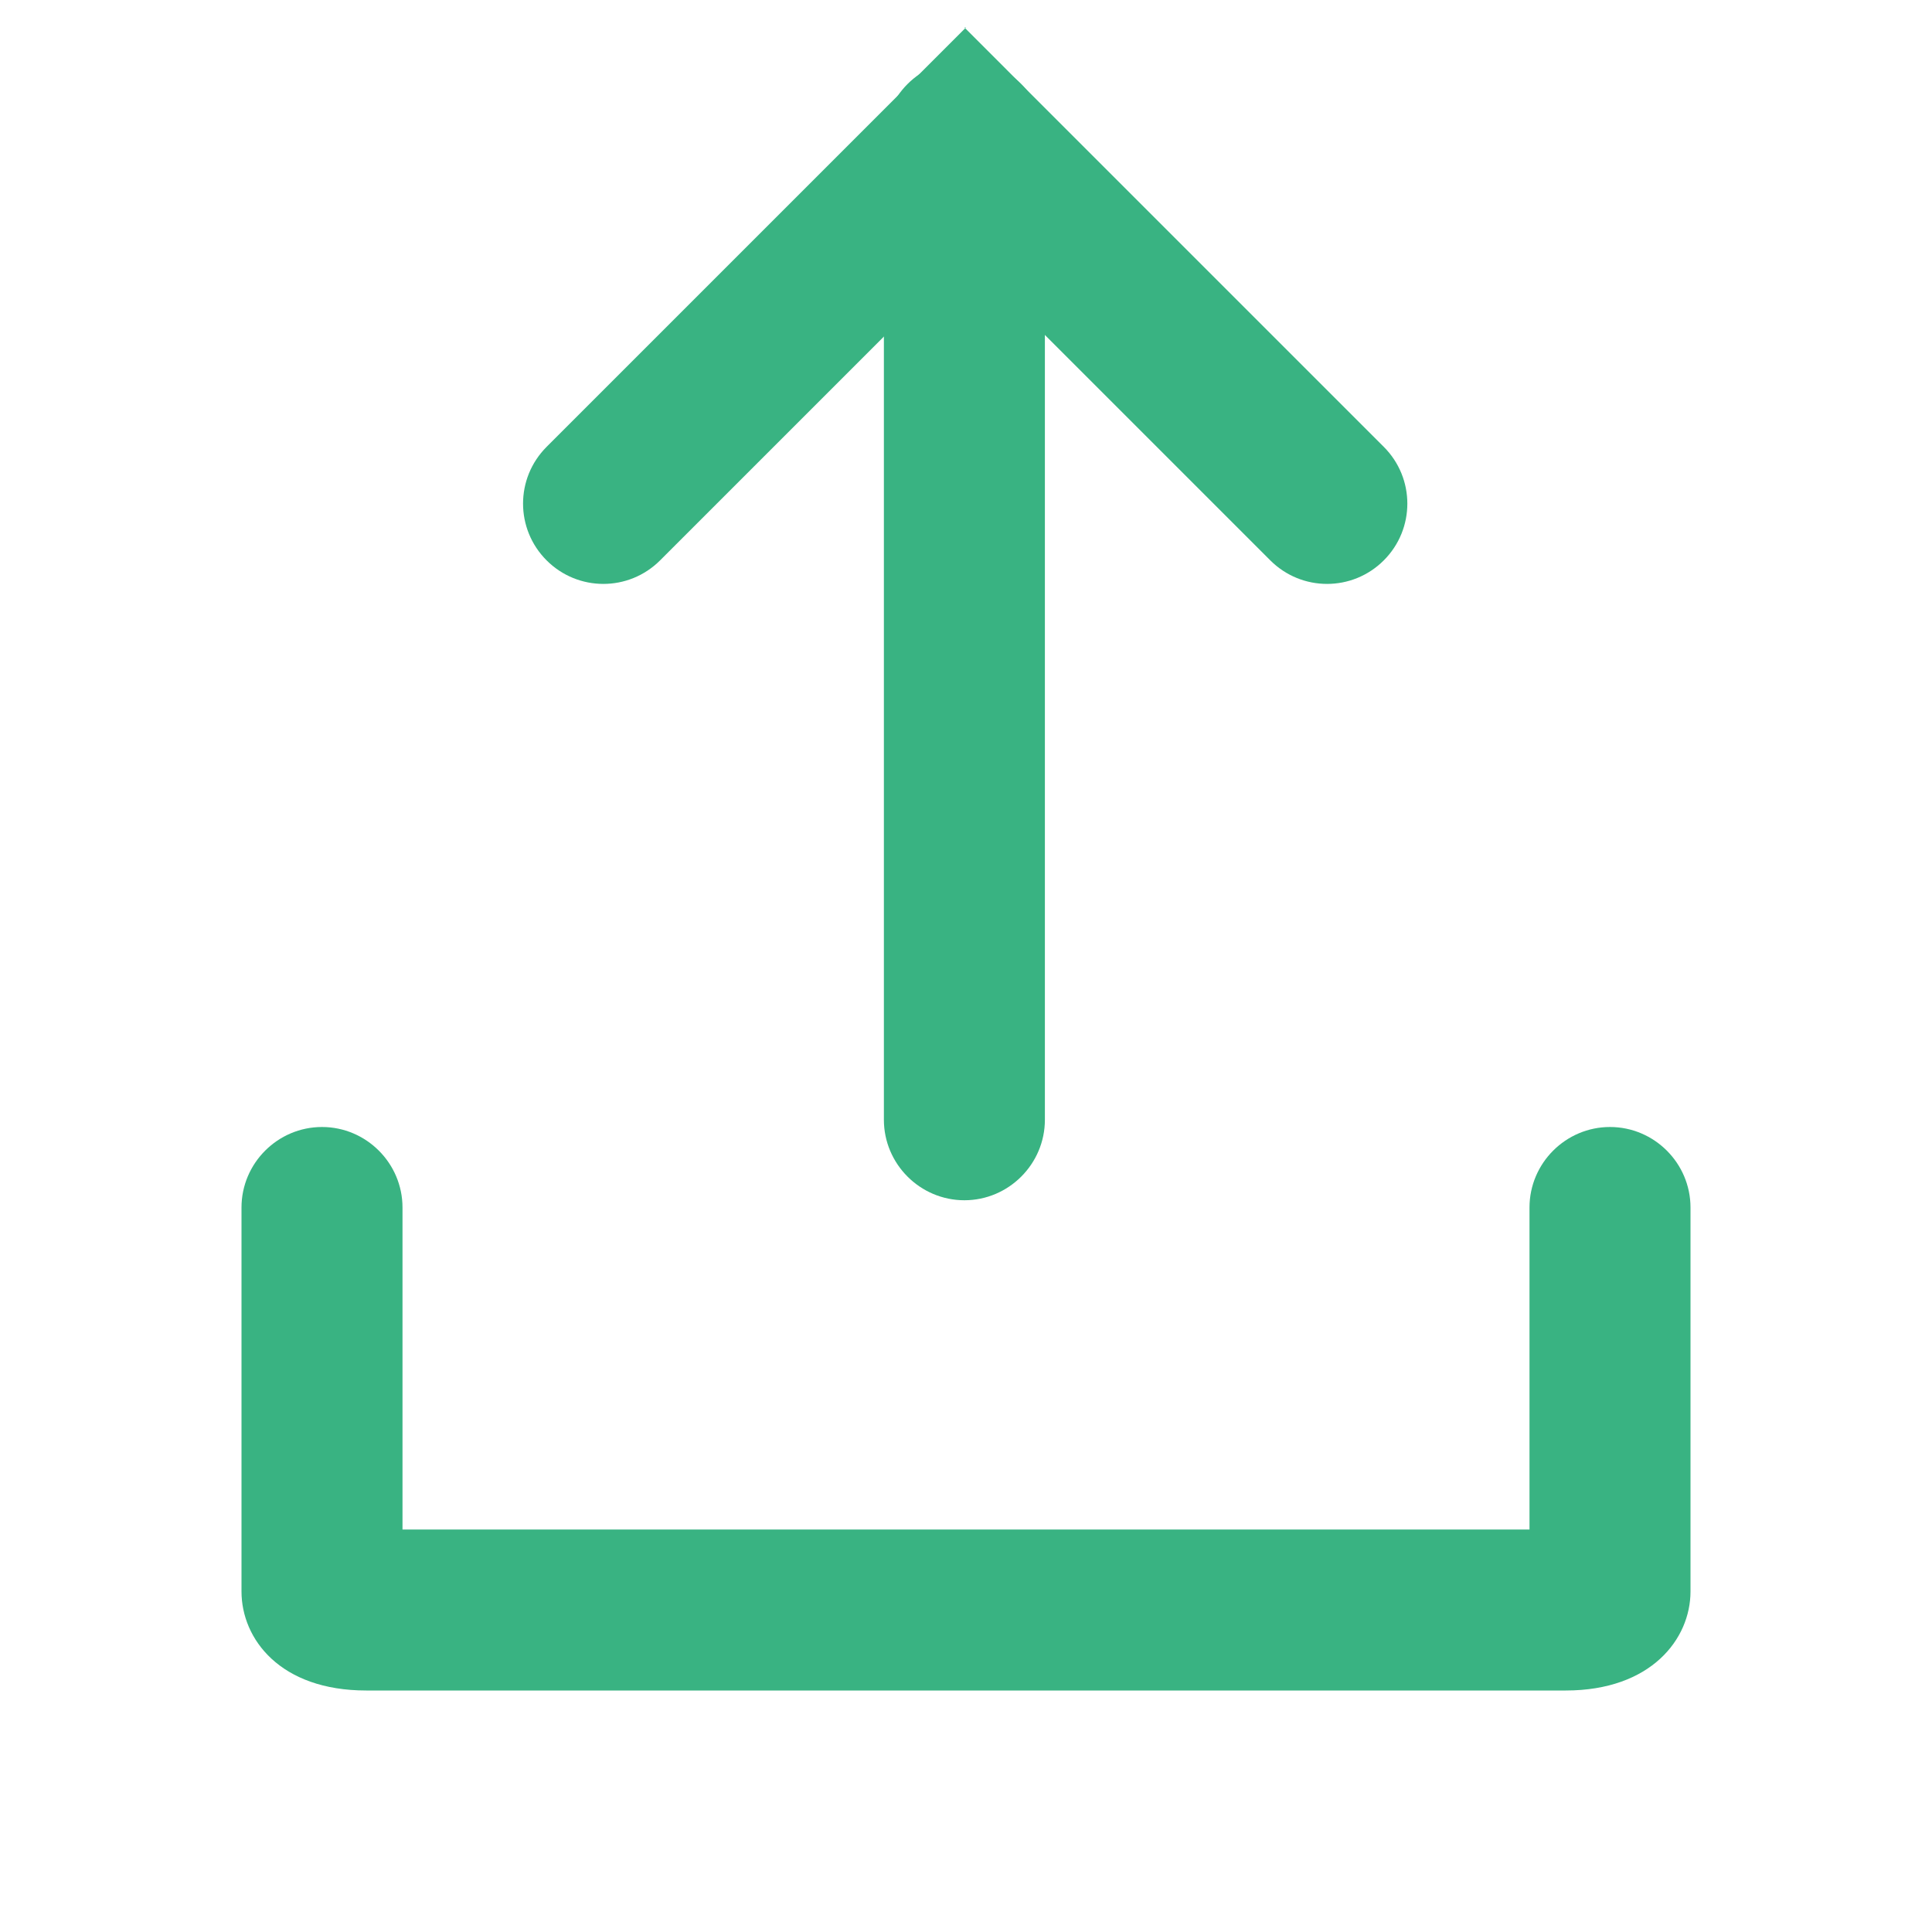
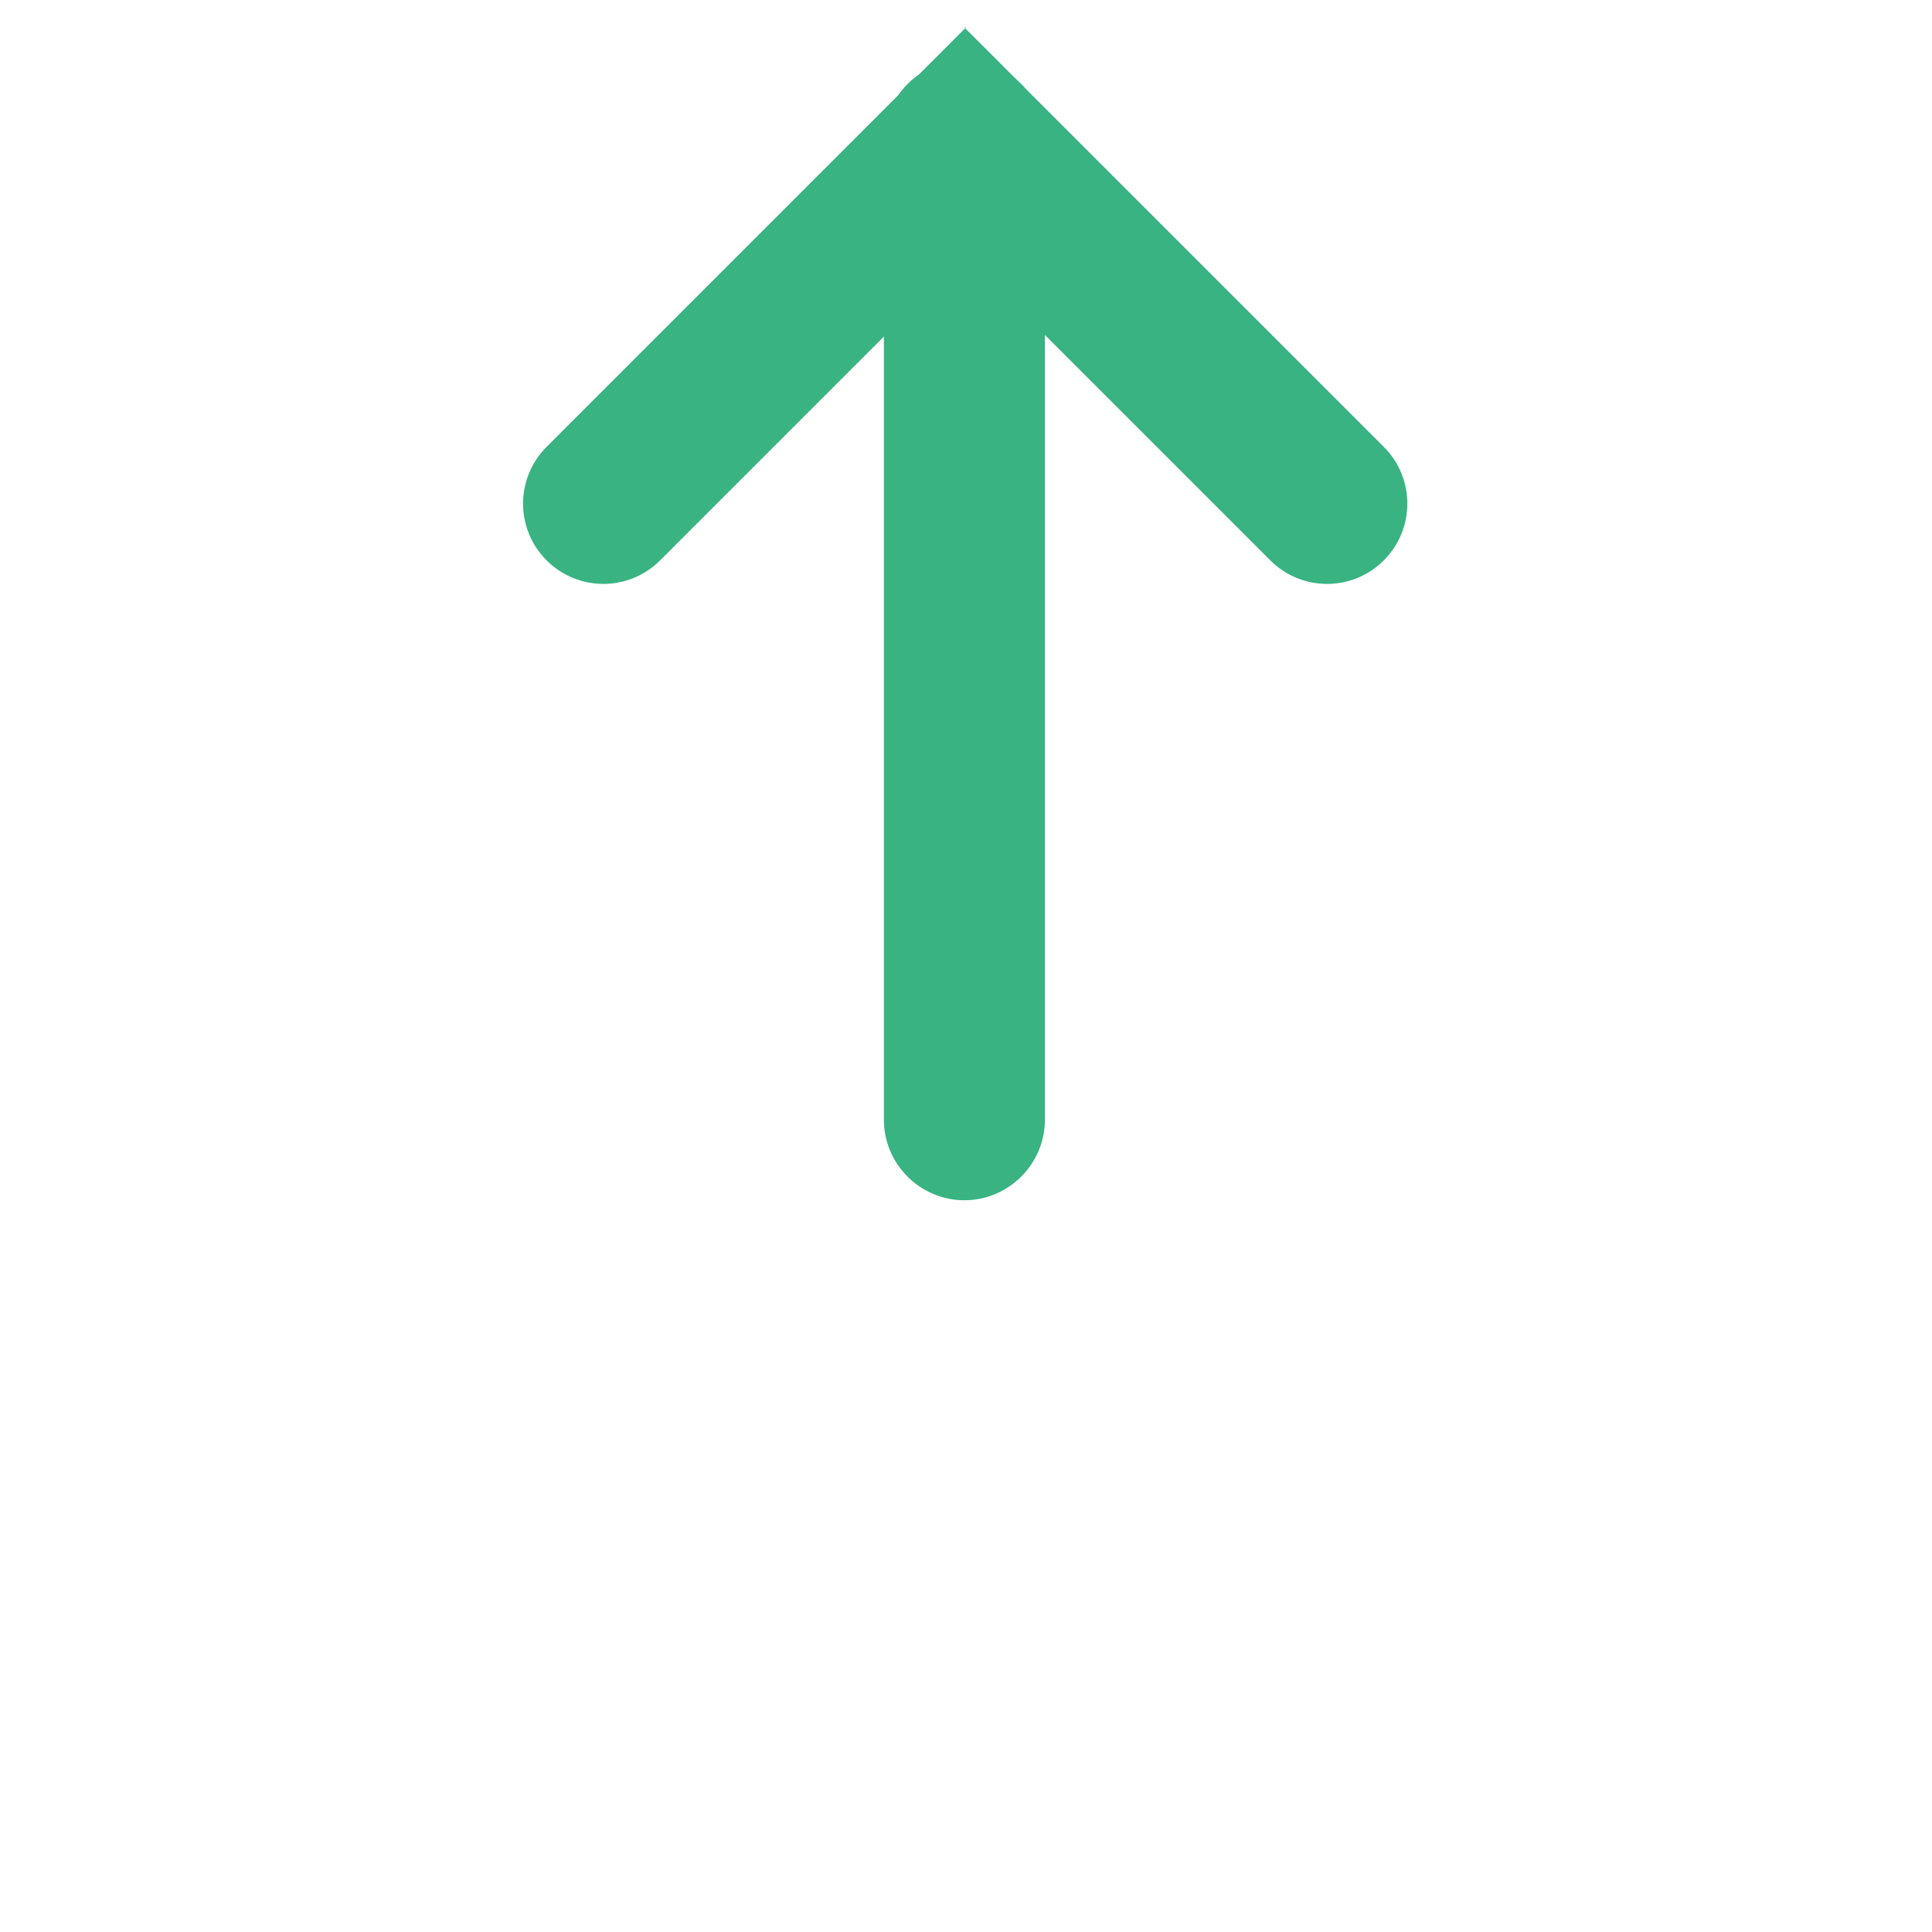
<svg xmlns="http://www.w3.org/2000/svg" width="24" height="24" viewBox="0 0 24 24" fill="none">
  <g clip-path="url(#clip0_6533_24743)">
-     <path d="M19.45 21H4.55C3.48 21 3 20.36 3 19.77V15C3 14.45 3.45 14 4 14C4.55 14 5 14.45 5 15V19H19V15C19 14.45 19.45 14 20 14C20.55 14 21 14.45 21 15V19.77C21 20.36 20.51 21 19.45 21Z" fill="#39B382" />
    <path d="M11.98 0.341L17.19 5.551C17.58 5.941 17.58 6.571 17.19 6.961C16.8 7.351 16.17 7.351 15.78 6.961L11.99 3.171L8.2 6.961C7.81 7.351 7.18 7.351 6.79 6.961C6.4 6.571 6.4 5.941 6.79 5.551L12 0.341L11.98 0.341Z" fill="#39B382" />
    <path d="M11.98 0.75C12.53 0.75 12.98 1.2 12.98 1.75L12.98 13.91C12.98 14.46 12.53 14.91 11.98 14.91C11.43 14.91 10.98 14.46 10.98 13.91L10.98 1.75C10.98 1.2 11.43 0.75 11.98 0.75Z" fill="#39B382" />
  </g>
  <defs>
    <clipPath id="clip0_6533_24743">
      <rect width="24" height="24" fill="white" />
    </clipPath>
  </defs>
</svg>